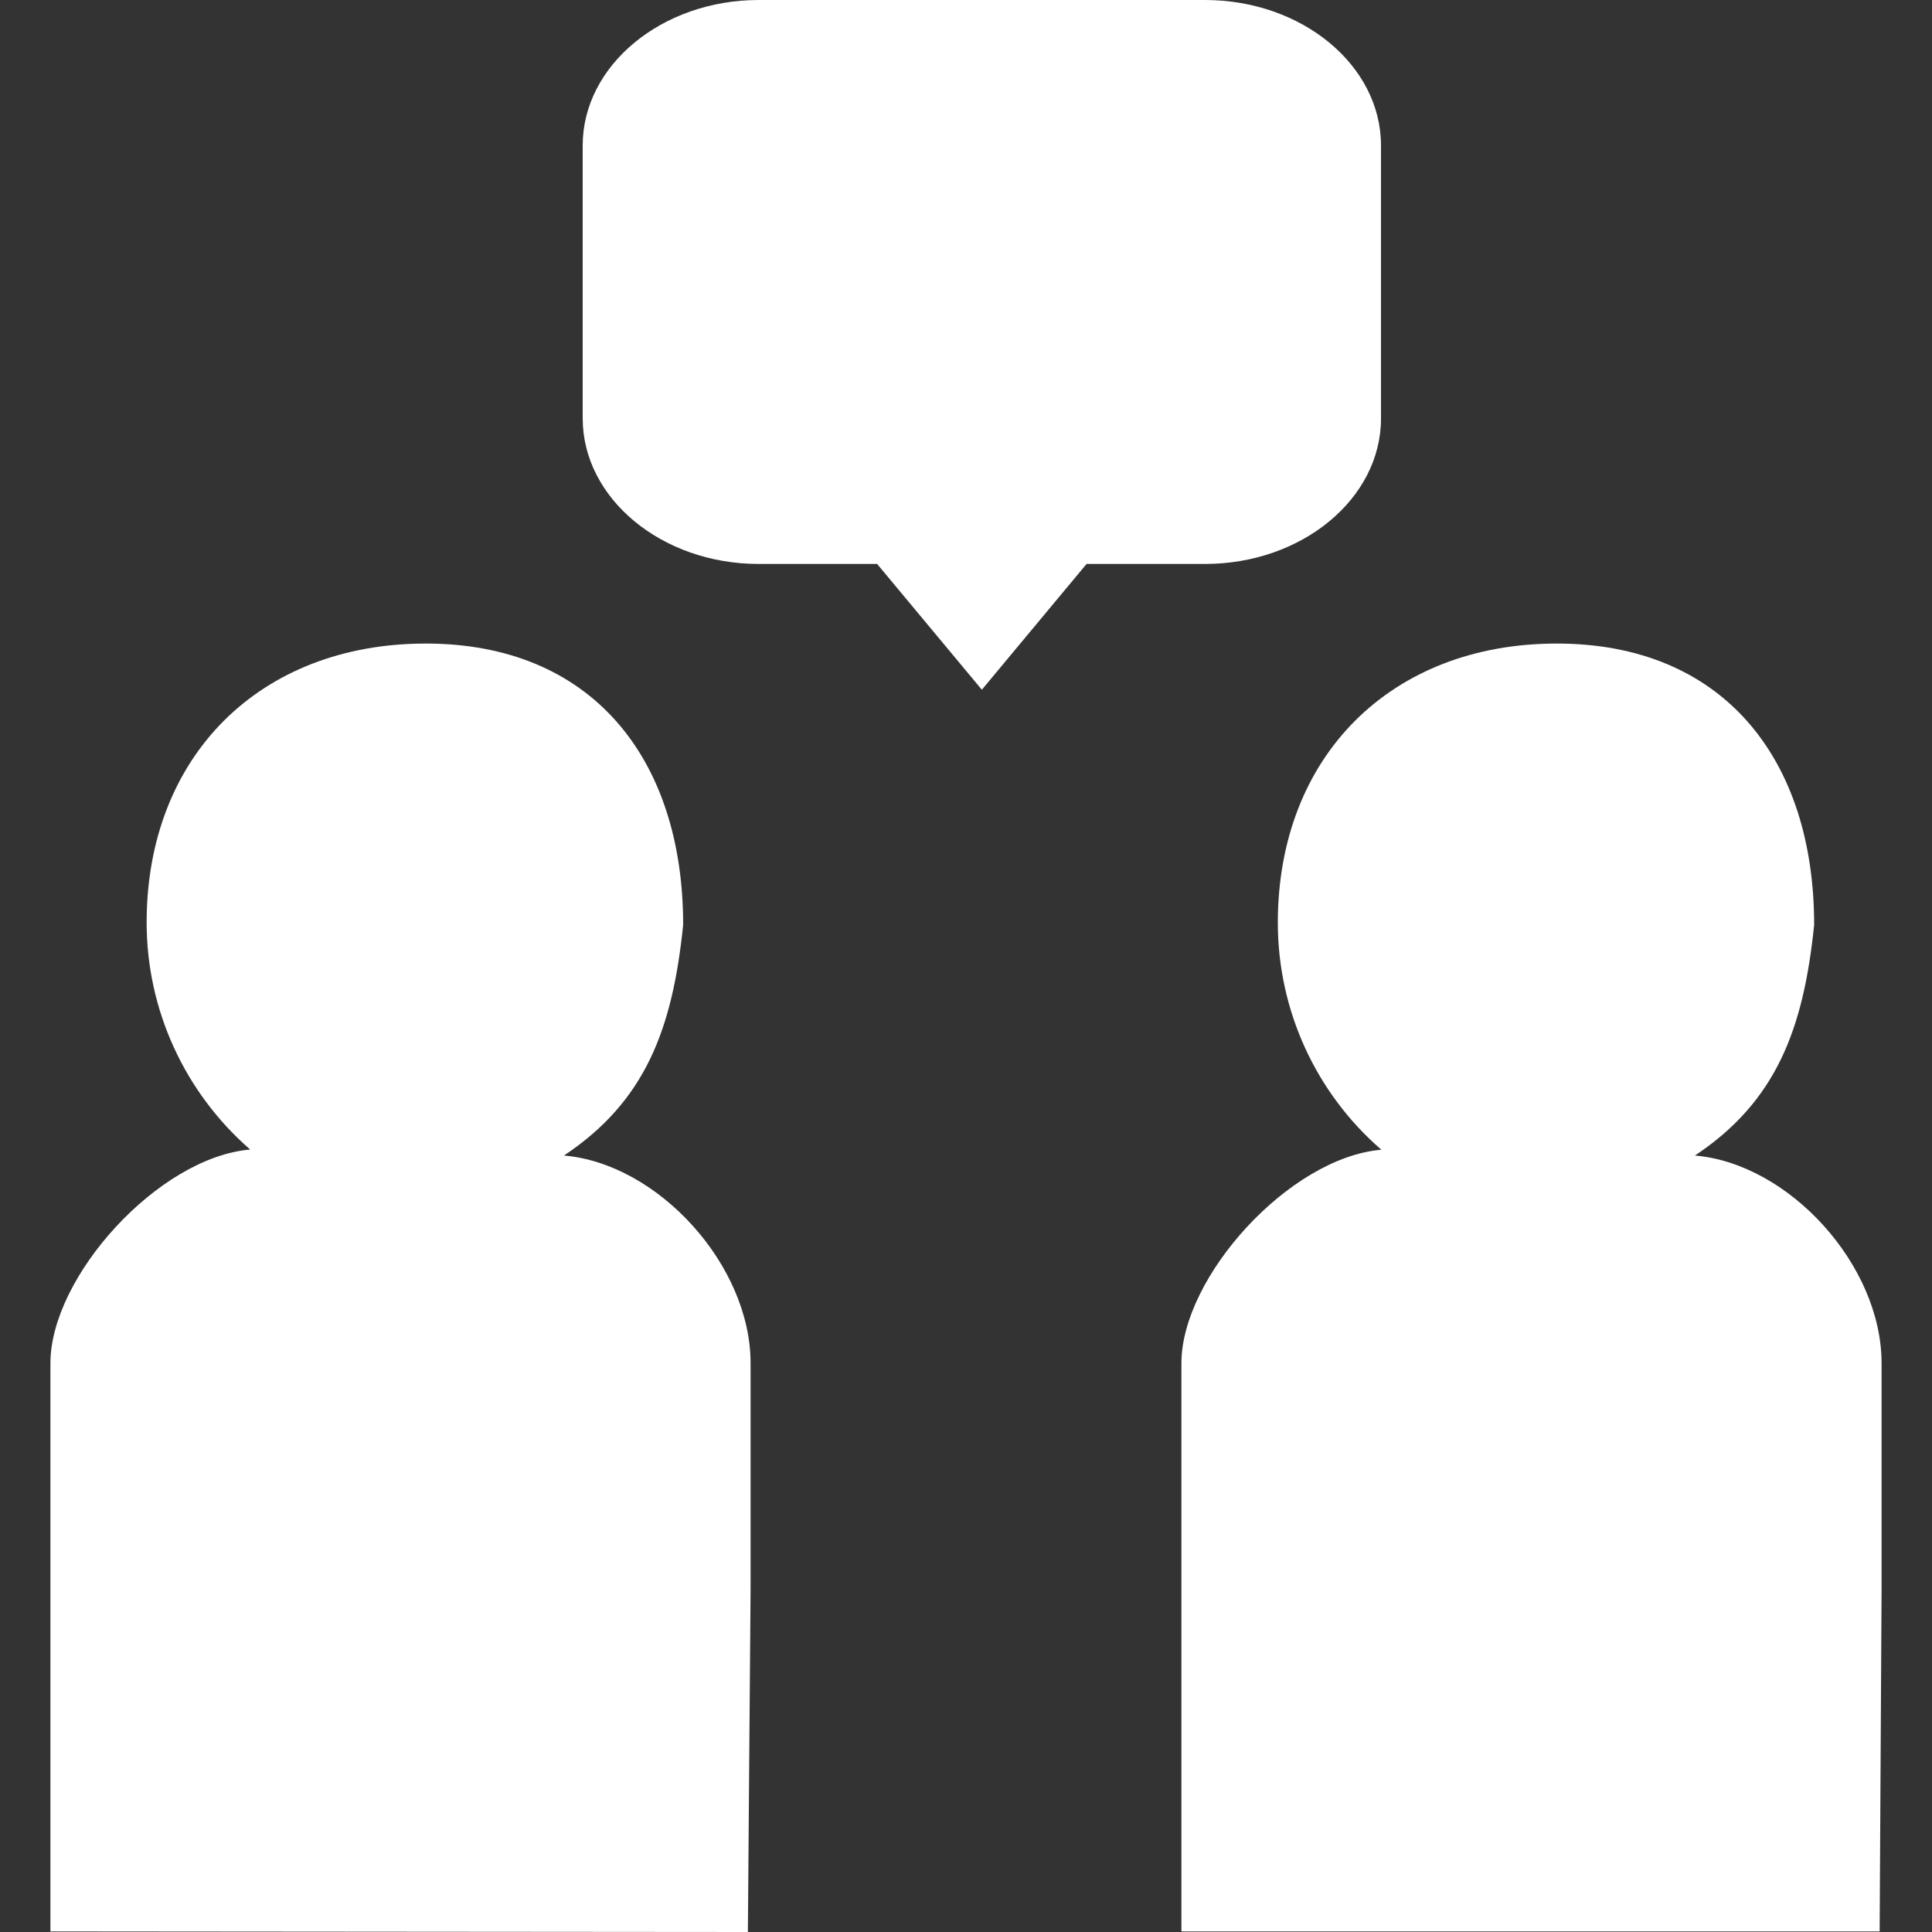
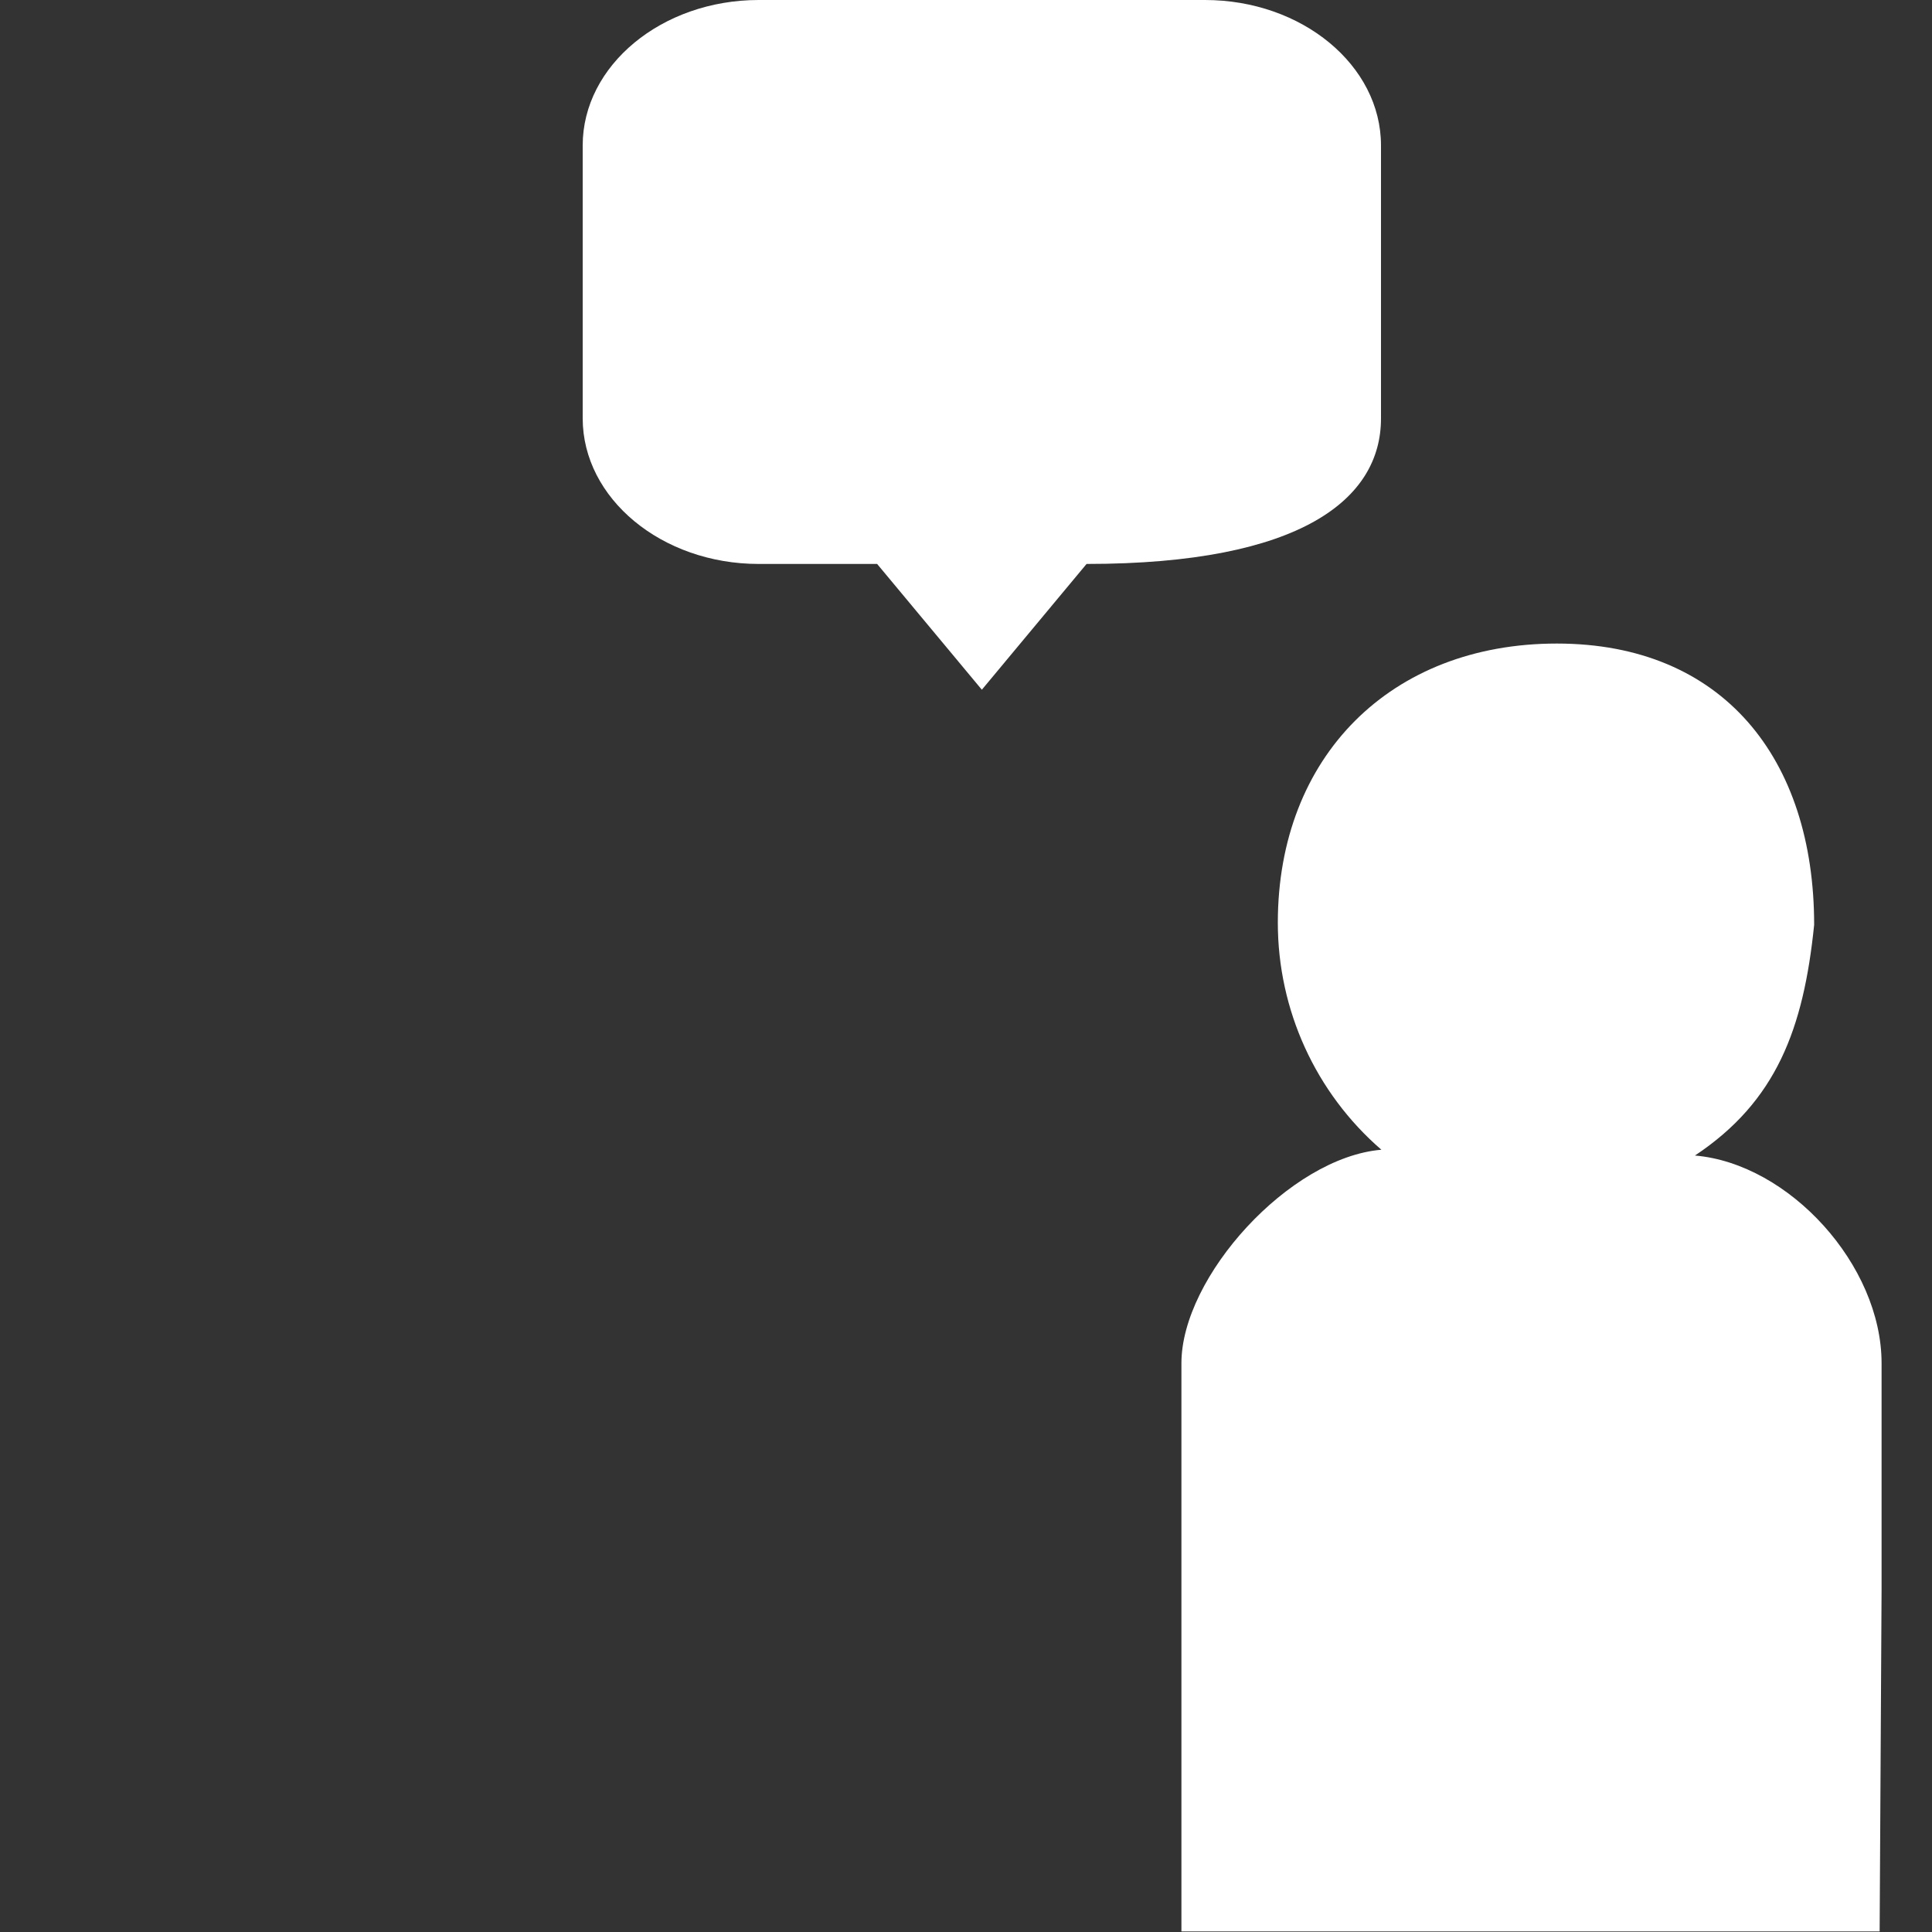
<svg xmlns="http://www.w3.org/2000/svg" id="Layer_1" style="enable-background:new 0 0 1000 1000;" version="1.1" viewBox="0 0 1000 1000" x="0px" y="0px">
  <rect x="0" y="0" width="1000" height="1000" fill="#333333" stroke="none" />
  <style type="text/css">
	.st0{fill:#FFFFFF;}
</style>
  <g id="Ebene_3">
-     <path class="st0" d="M388.5,822.7V705.6c0-50.8-47.8-103.3-96.6-107.5c42.1-28,56.2-65.4,61.7-119.4c0-86-47.2-145.6-133.2-145.6&#13;&#10;  S75.9,391.5,75.9,477.5c0,45.1,19.6,87.9,53.6,117.5C82,599,26.1,660.8,26.1,705.6v294.1l361,0.3L388.5,822.7z" />
    <path class="st0" d="M973.9,822.7V705.6c0-50.8-47.8-103.3-96.6-107.5c42.1-28,56.2-65.5,61.7-119.4c0-86-47.2-145.6-133.2-145.6&#13;&#10;  s-144.4,58.5-144.4,144.5c0,45.1,19.5,88,53.6,117.5c-47.6,4-103.5,65.8-103.5,110.5v294.1h361.4L973.9,822.7z" />
-     <path class="st0" d="M714.8,216.6V75.3c0-41.5-40.9-75.3-91.1-75.3h-231c-50.2,0-91.1,33.9-91.1,75.3v141.2&#13;&#10;  c0,41.5,40.9,75.4,91.1,75.4H454l54.2,65.1l54.2-65.1h61.3C673.9,291.9,714.8,258.1,714.8,216.6z" />
+     <path class="st0" d="M714.8,216.6V75.3c0-41.5-40.9-75.3-91.1-75.3h-231c-50.2,0-91.1,33.9-91.1,75.3v141.2&#13;&#10;  c0,41.5,40.9,75.4,91.1,75.4H454l54.2,65.1l54.2-65.1C673.9,291.9,714.8,258.1,714.8,216.6z" />
  </g>
</svg>